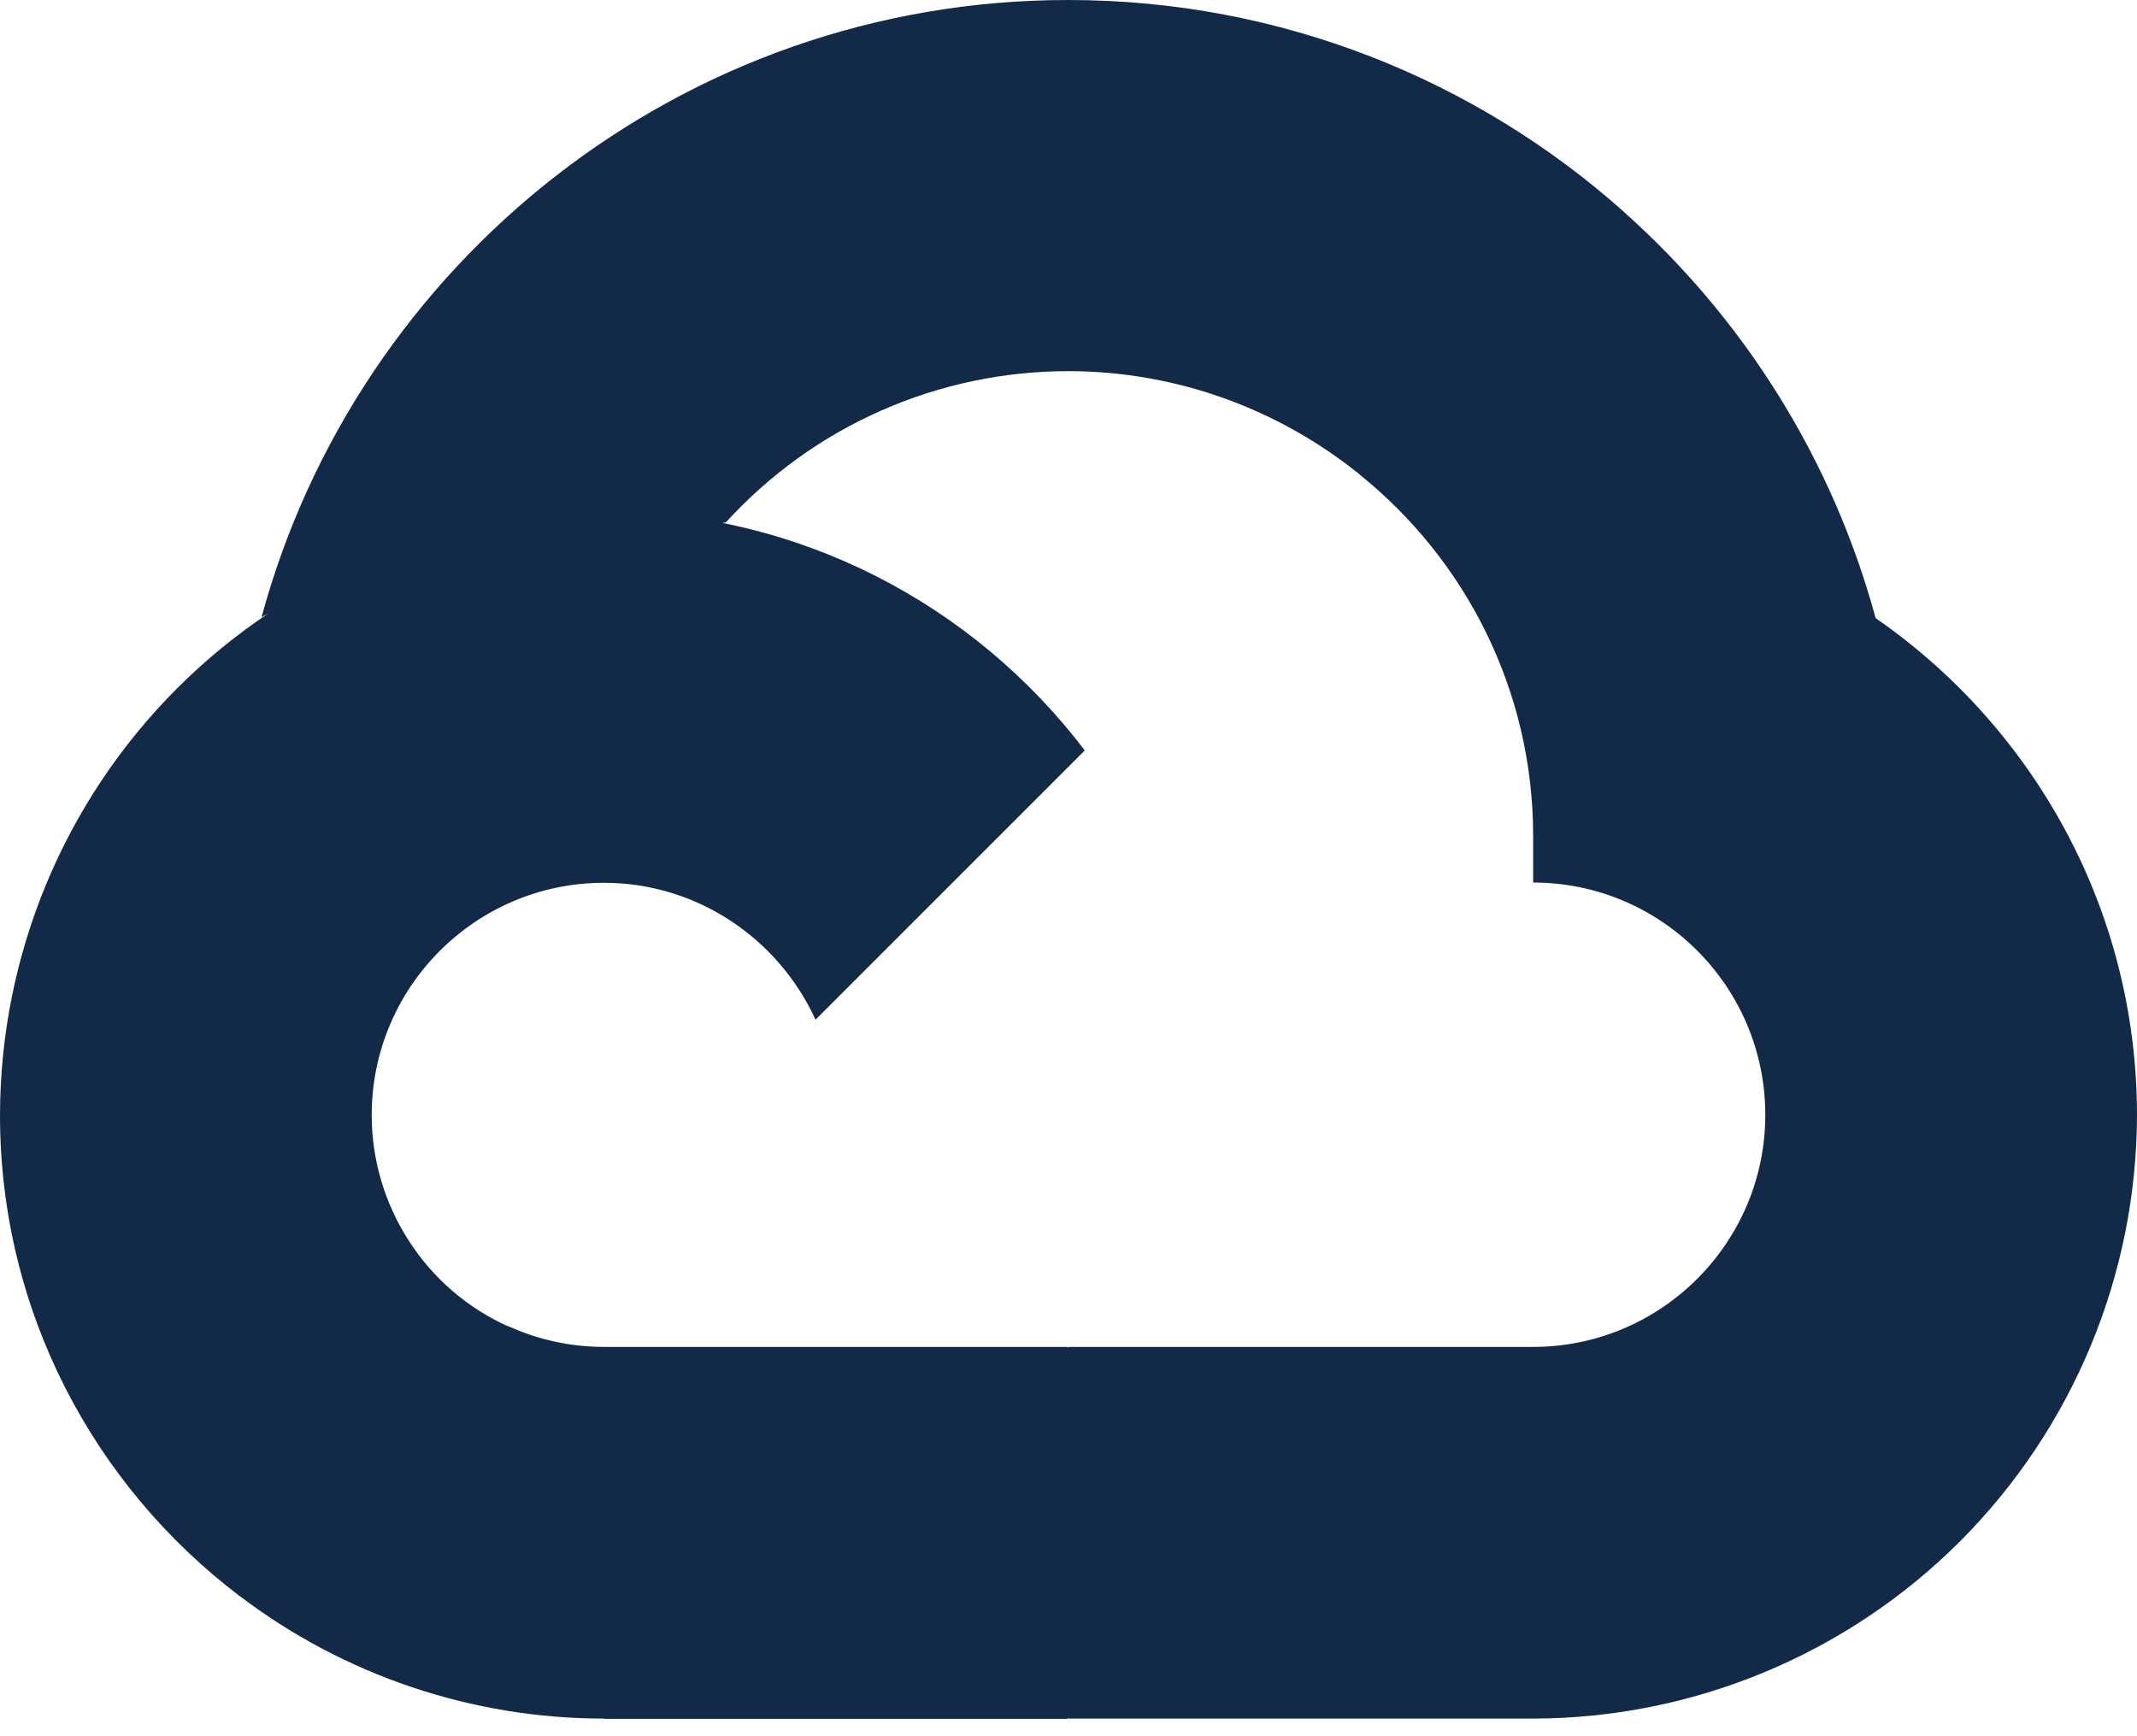
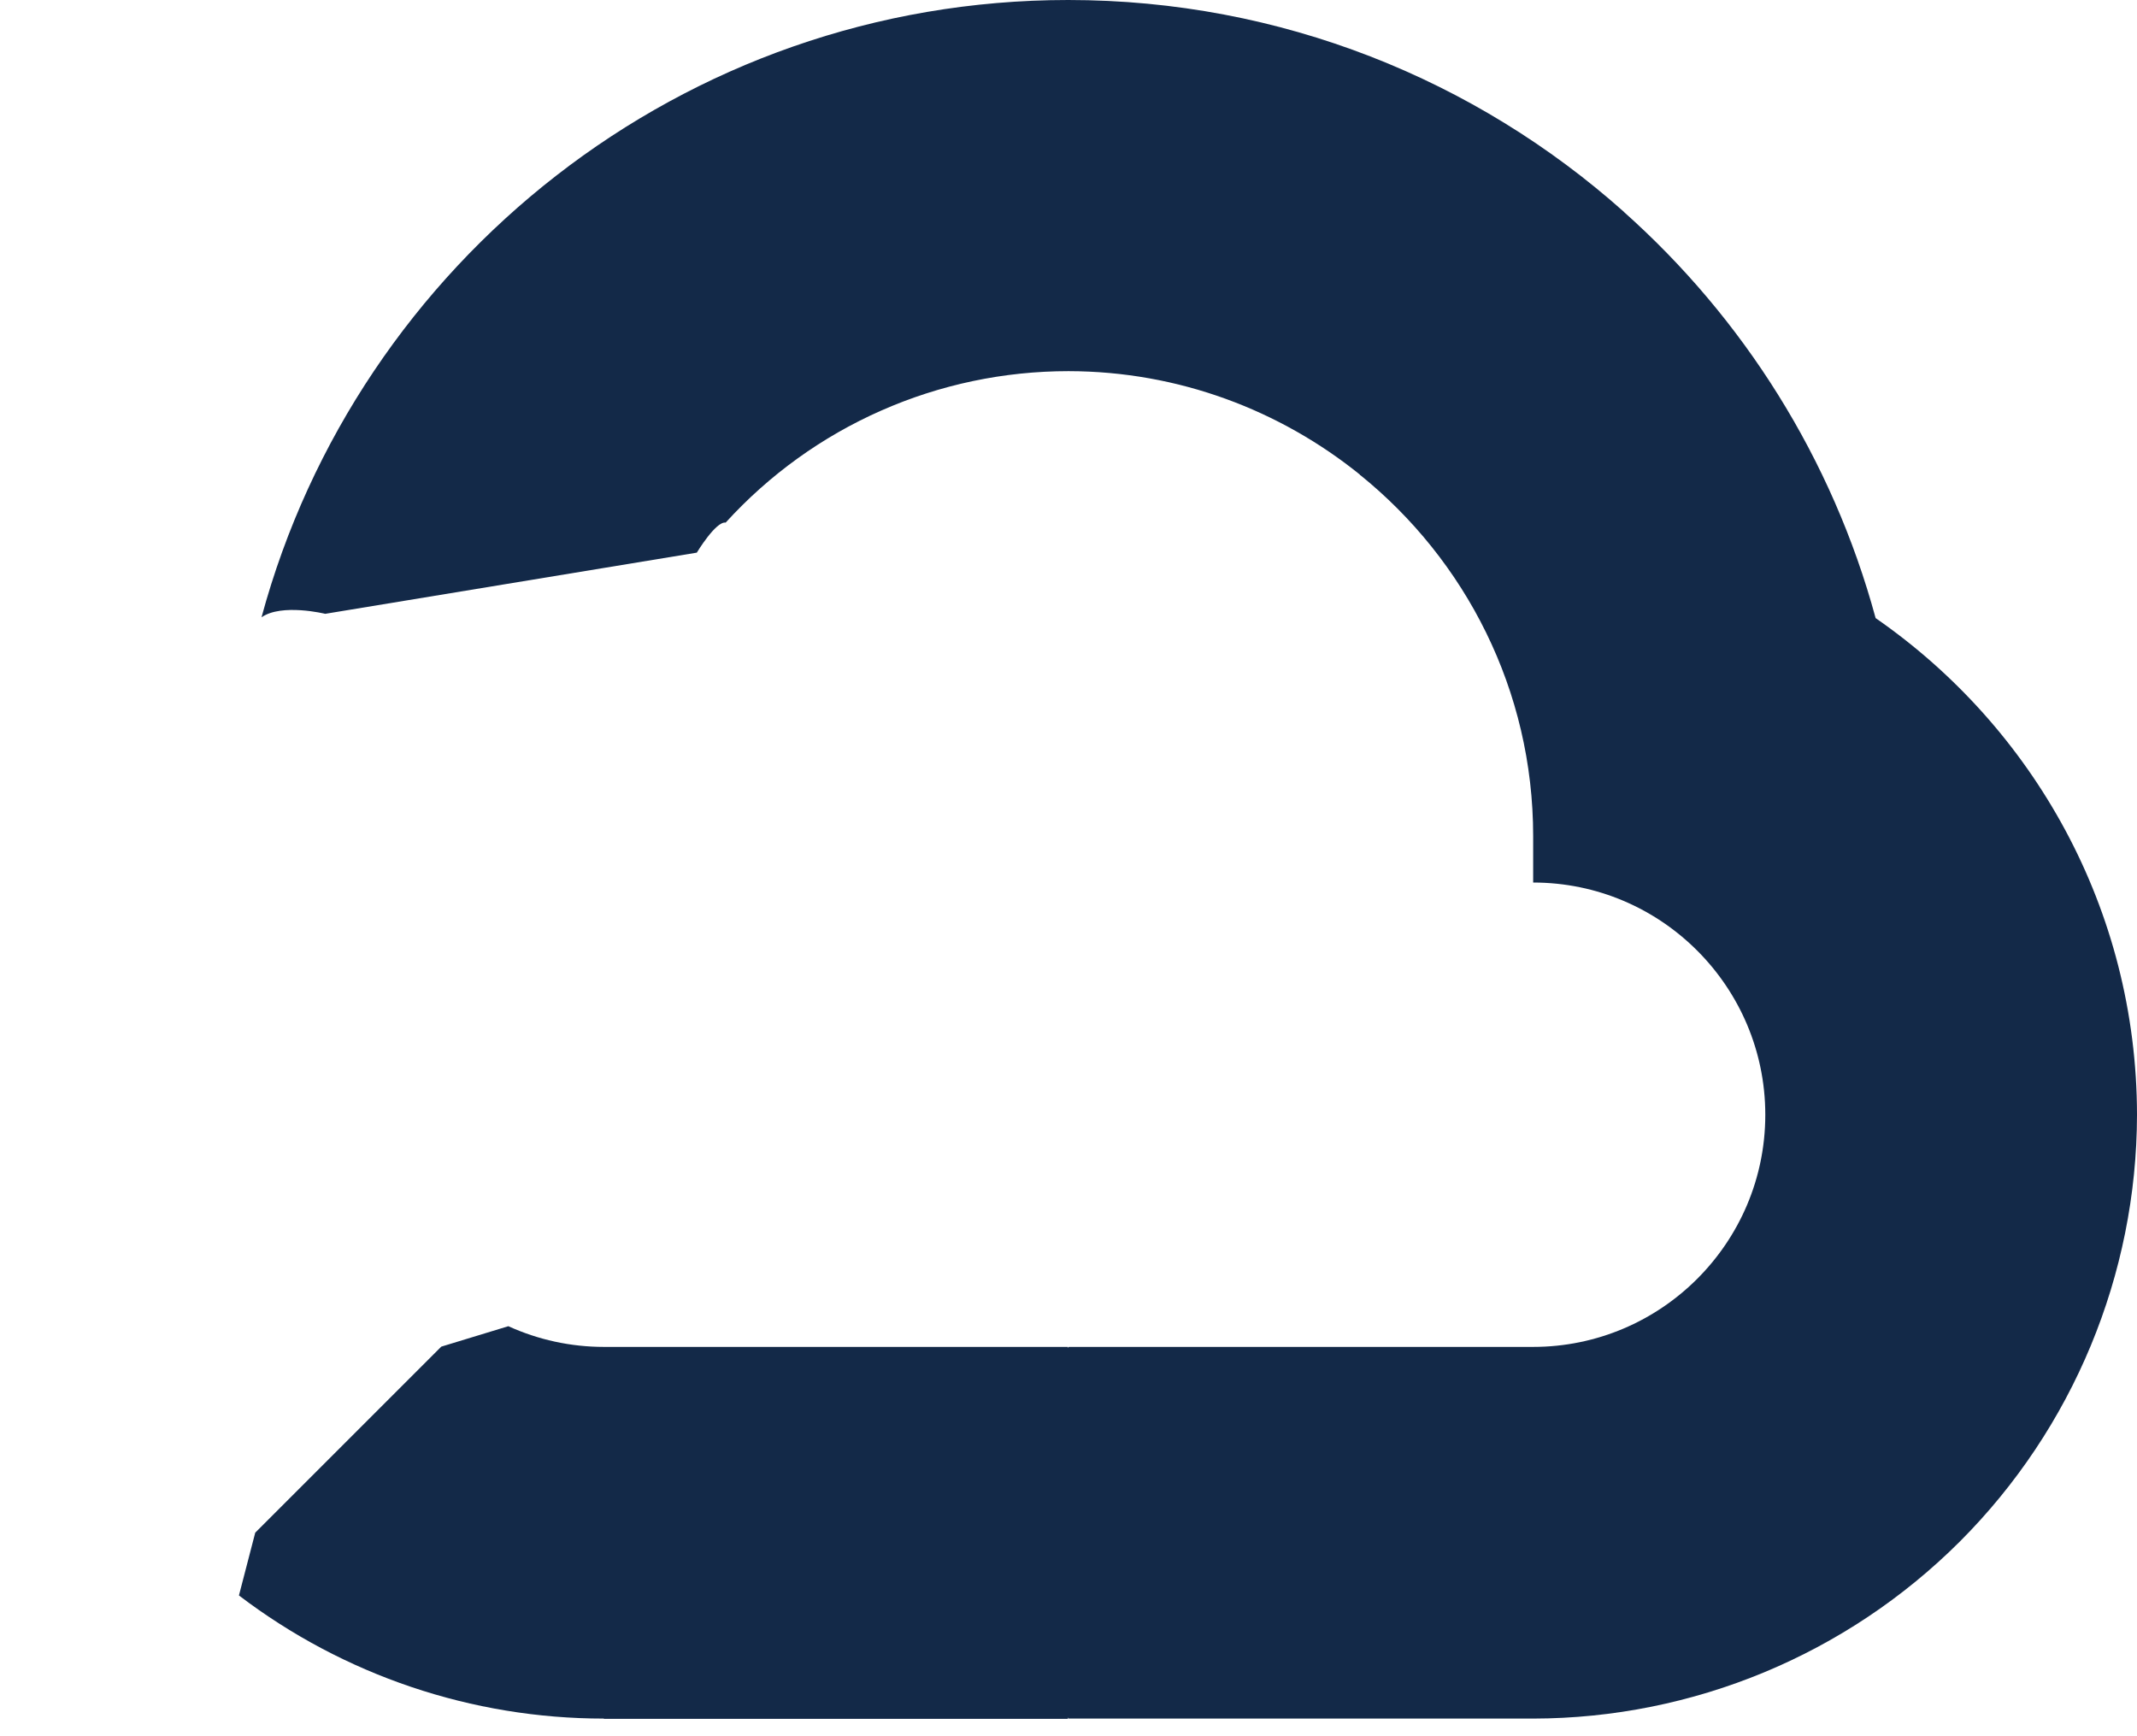
<svg xmlns="http://www.w3.org/2000/svg" width="16" height="13" viewBox="0 0 16 13" fill="none">
  <path d="M10.182 3.557L10.694 3.566L12.087 2.173L12.155 1.583C11.05 0.599 9.592 0 7.998 0C5.113 0 2.678 1.963 1.958 4.622C2.11 4.516 2.435 4.596 2.435 4.596L5.217 4.138C5.217 4.138 5.36 3.901 5.433 3.913C5.758 3.556 6.154 3.27 6.596 3.075C7.039 2.879 7.517 2.779 8 2.779C8.825 2.78 9.585 3.072 10.182 3.554V3.557Z" fill="#132948" />
  <path d="M14.043 4.628C13.719 3.435 13.053 2.382 12.154 1.583L10.182 3.555C10.972 4.192 11.479 5.168 11.479 6.26V6.608C12.438 6.608 13.217 7.389 13.217 8.347C13.217 9.306 12.436 10.085 11.479 10.085H8.002L7.654 10.435V12.521L8.002 12.868H11.479C12.677 12.866 13.826 12.389 14.674 11.542C15.521 10.694 15.998 9.545 16 8.347C15.998 6.808 15.225 5.447 14.043 4.628Z" fill="#132948" />
  <path d="M4.521 12.87H7.996V10.085H4.521C4.274 10.085 4.03 10.032 3.806 9.93L3.304 10.083L1.911 11.476L1.789 11.946C2.574 12.544 3.534 12.868 4.521 12.868L4.521 12.87Z" fill="#132948" />
-   <path d="M4.521 3.828C3.323 3.829 2.174 4.306 1.326 5.154C0.479 6.001 0.002 7.15 0 8.349C0 9.817 0.703 11.122 1.792 11.949L3.808 9.933C3.502 9.796 3.243 9.573 3.062 9.292C2.88 9.011 2.783 8.683 2.783 8.349C2.783 7.389 3.564 6.61 4.521 6.61C5.226 6.61 5.832 7.035 6.106 7.635L8.122 5.619C7.295 4.531 5.99 3.828 4.521 3.828H4.521Z" fill="#132948" />
</svg>